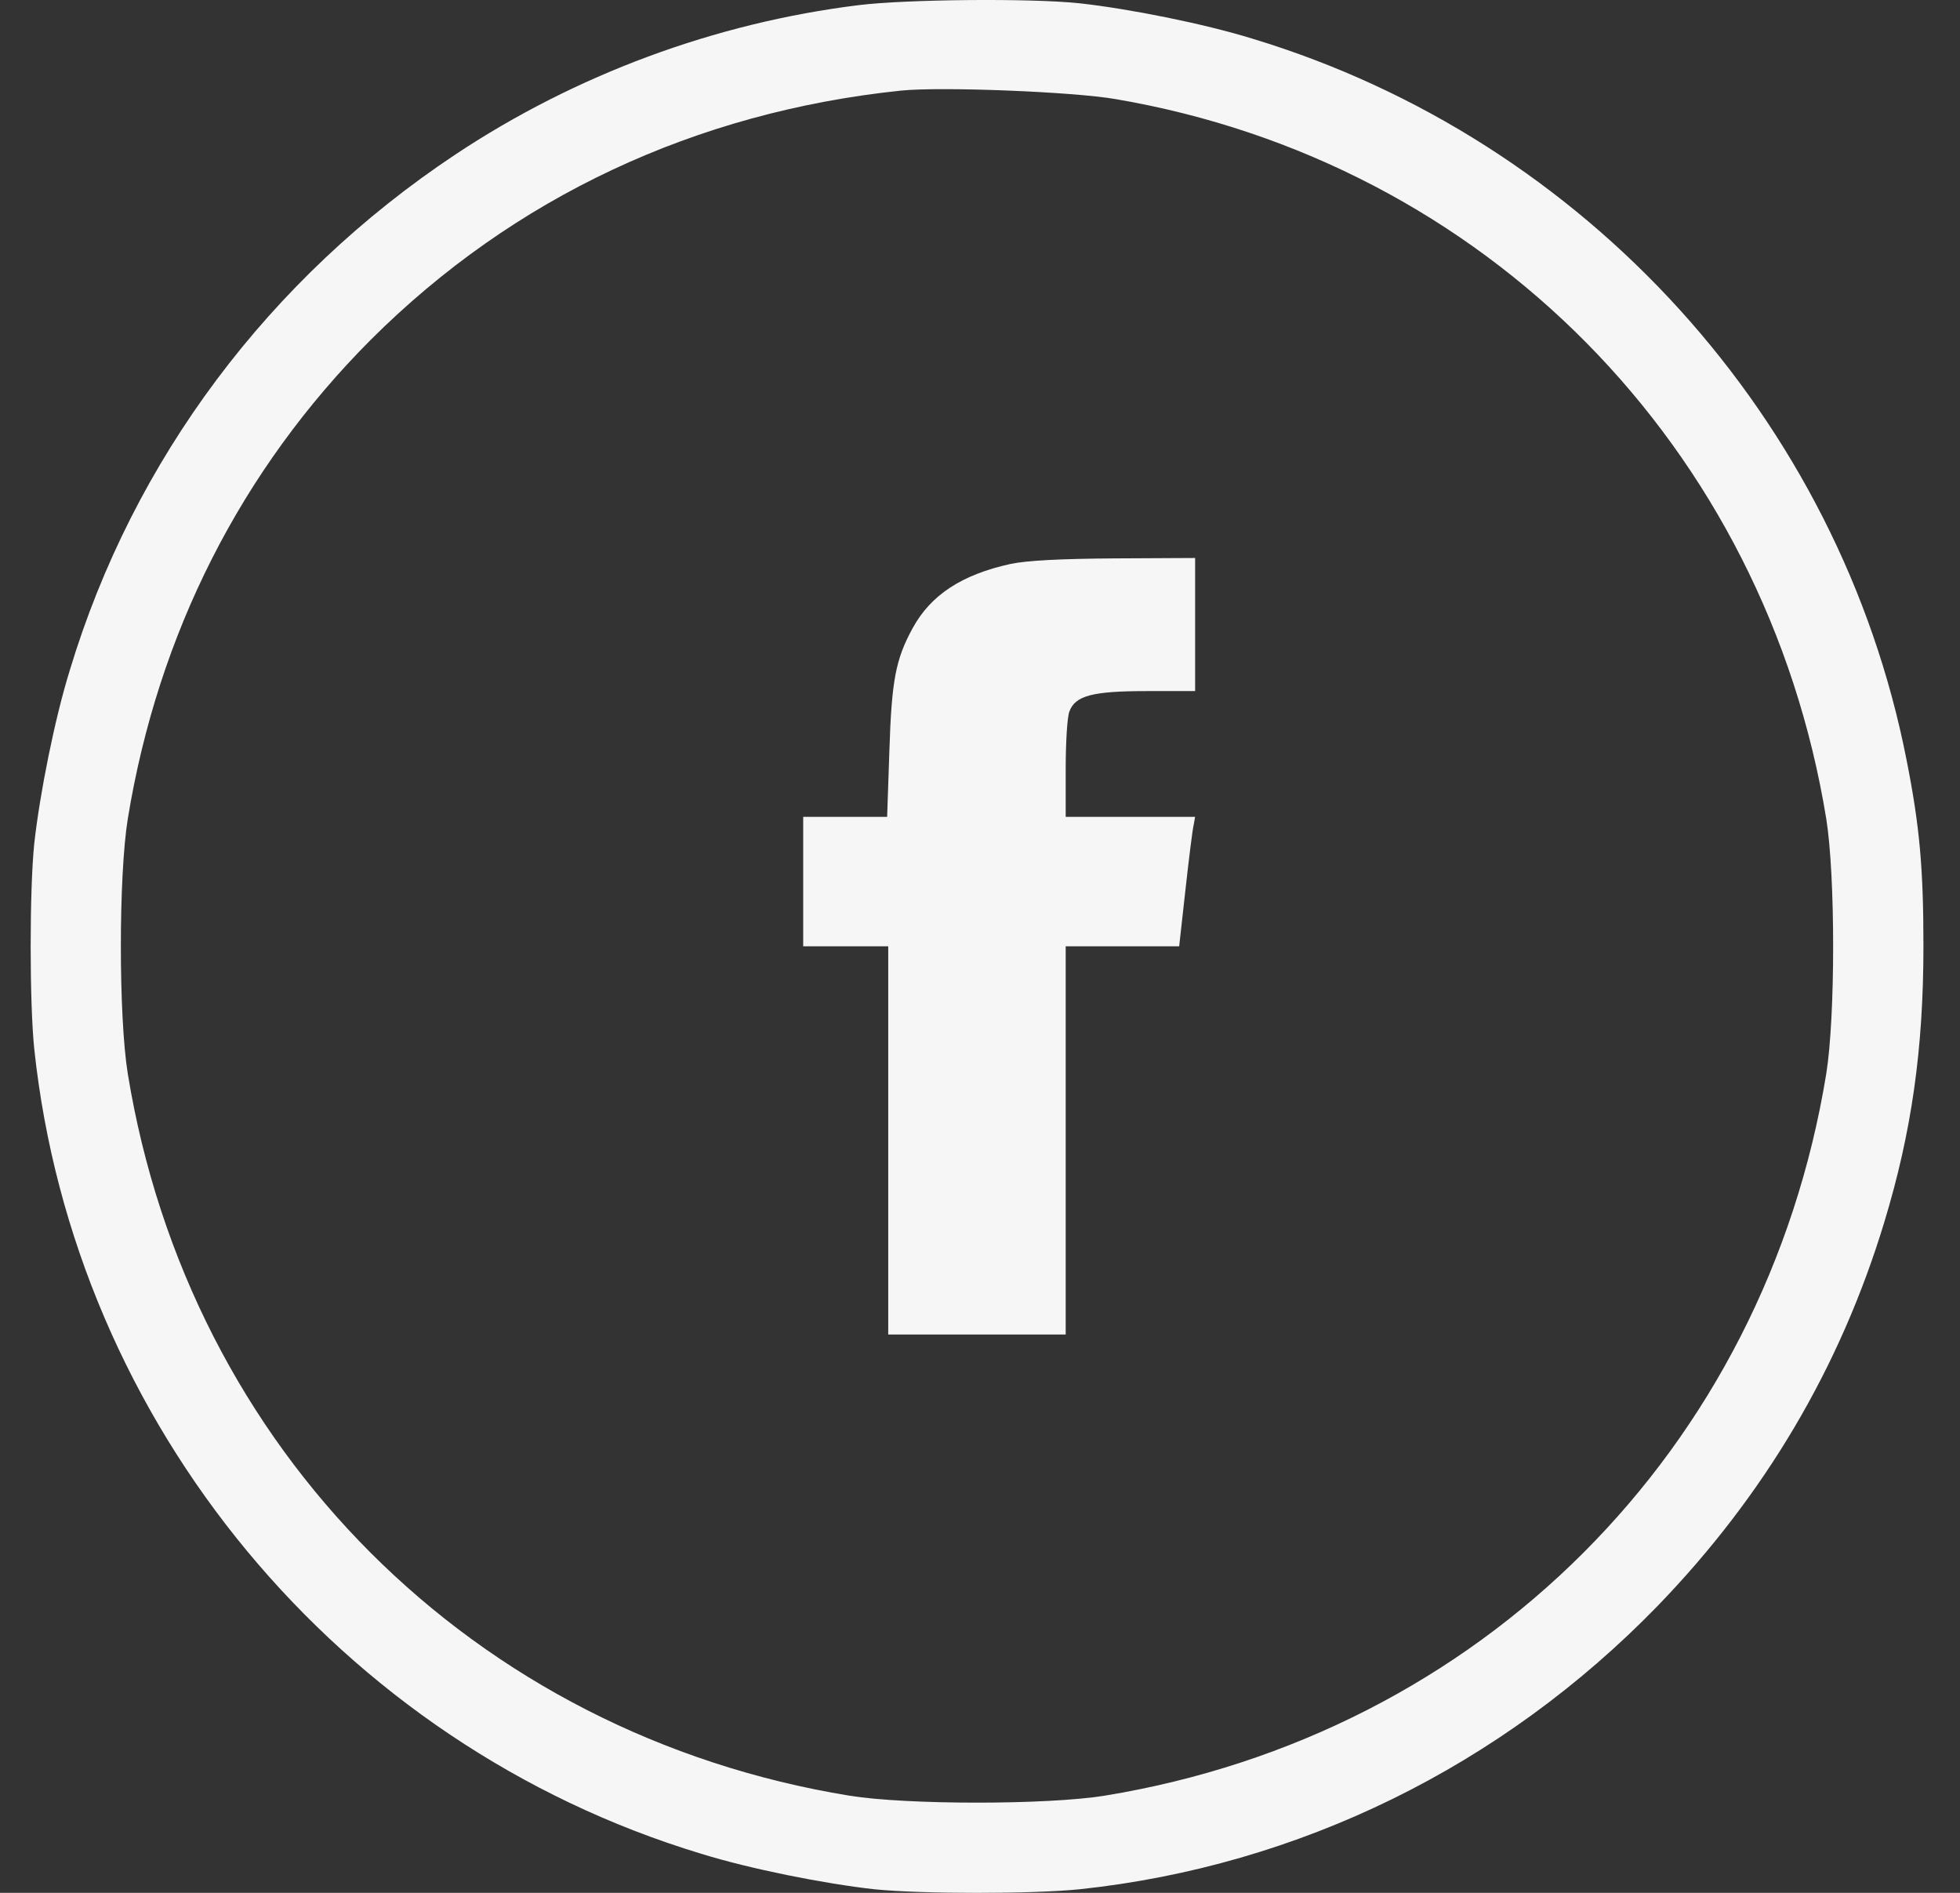
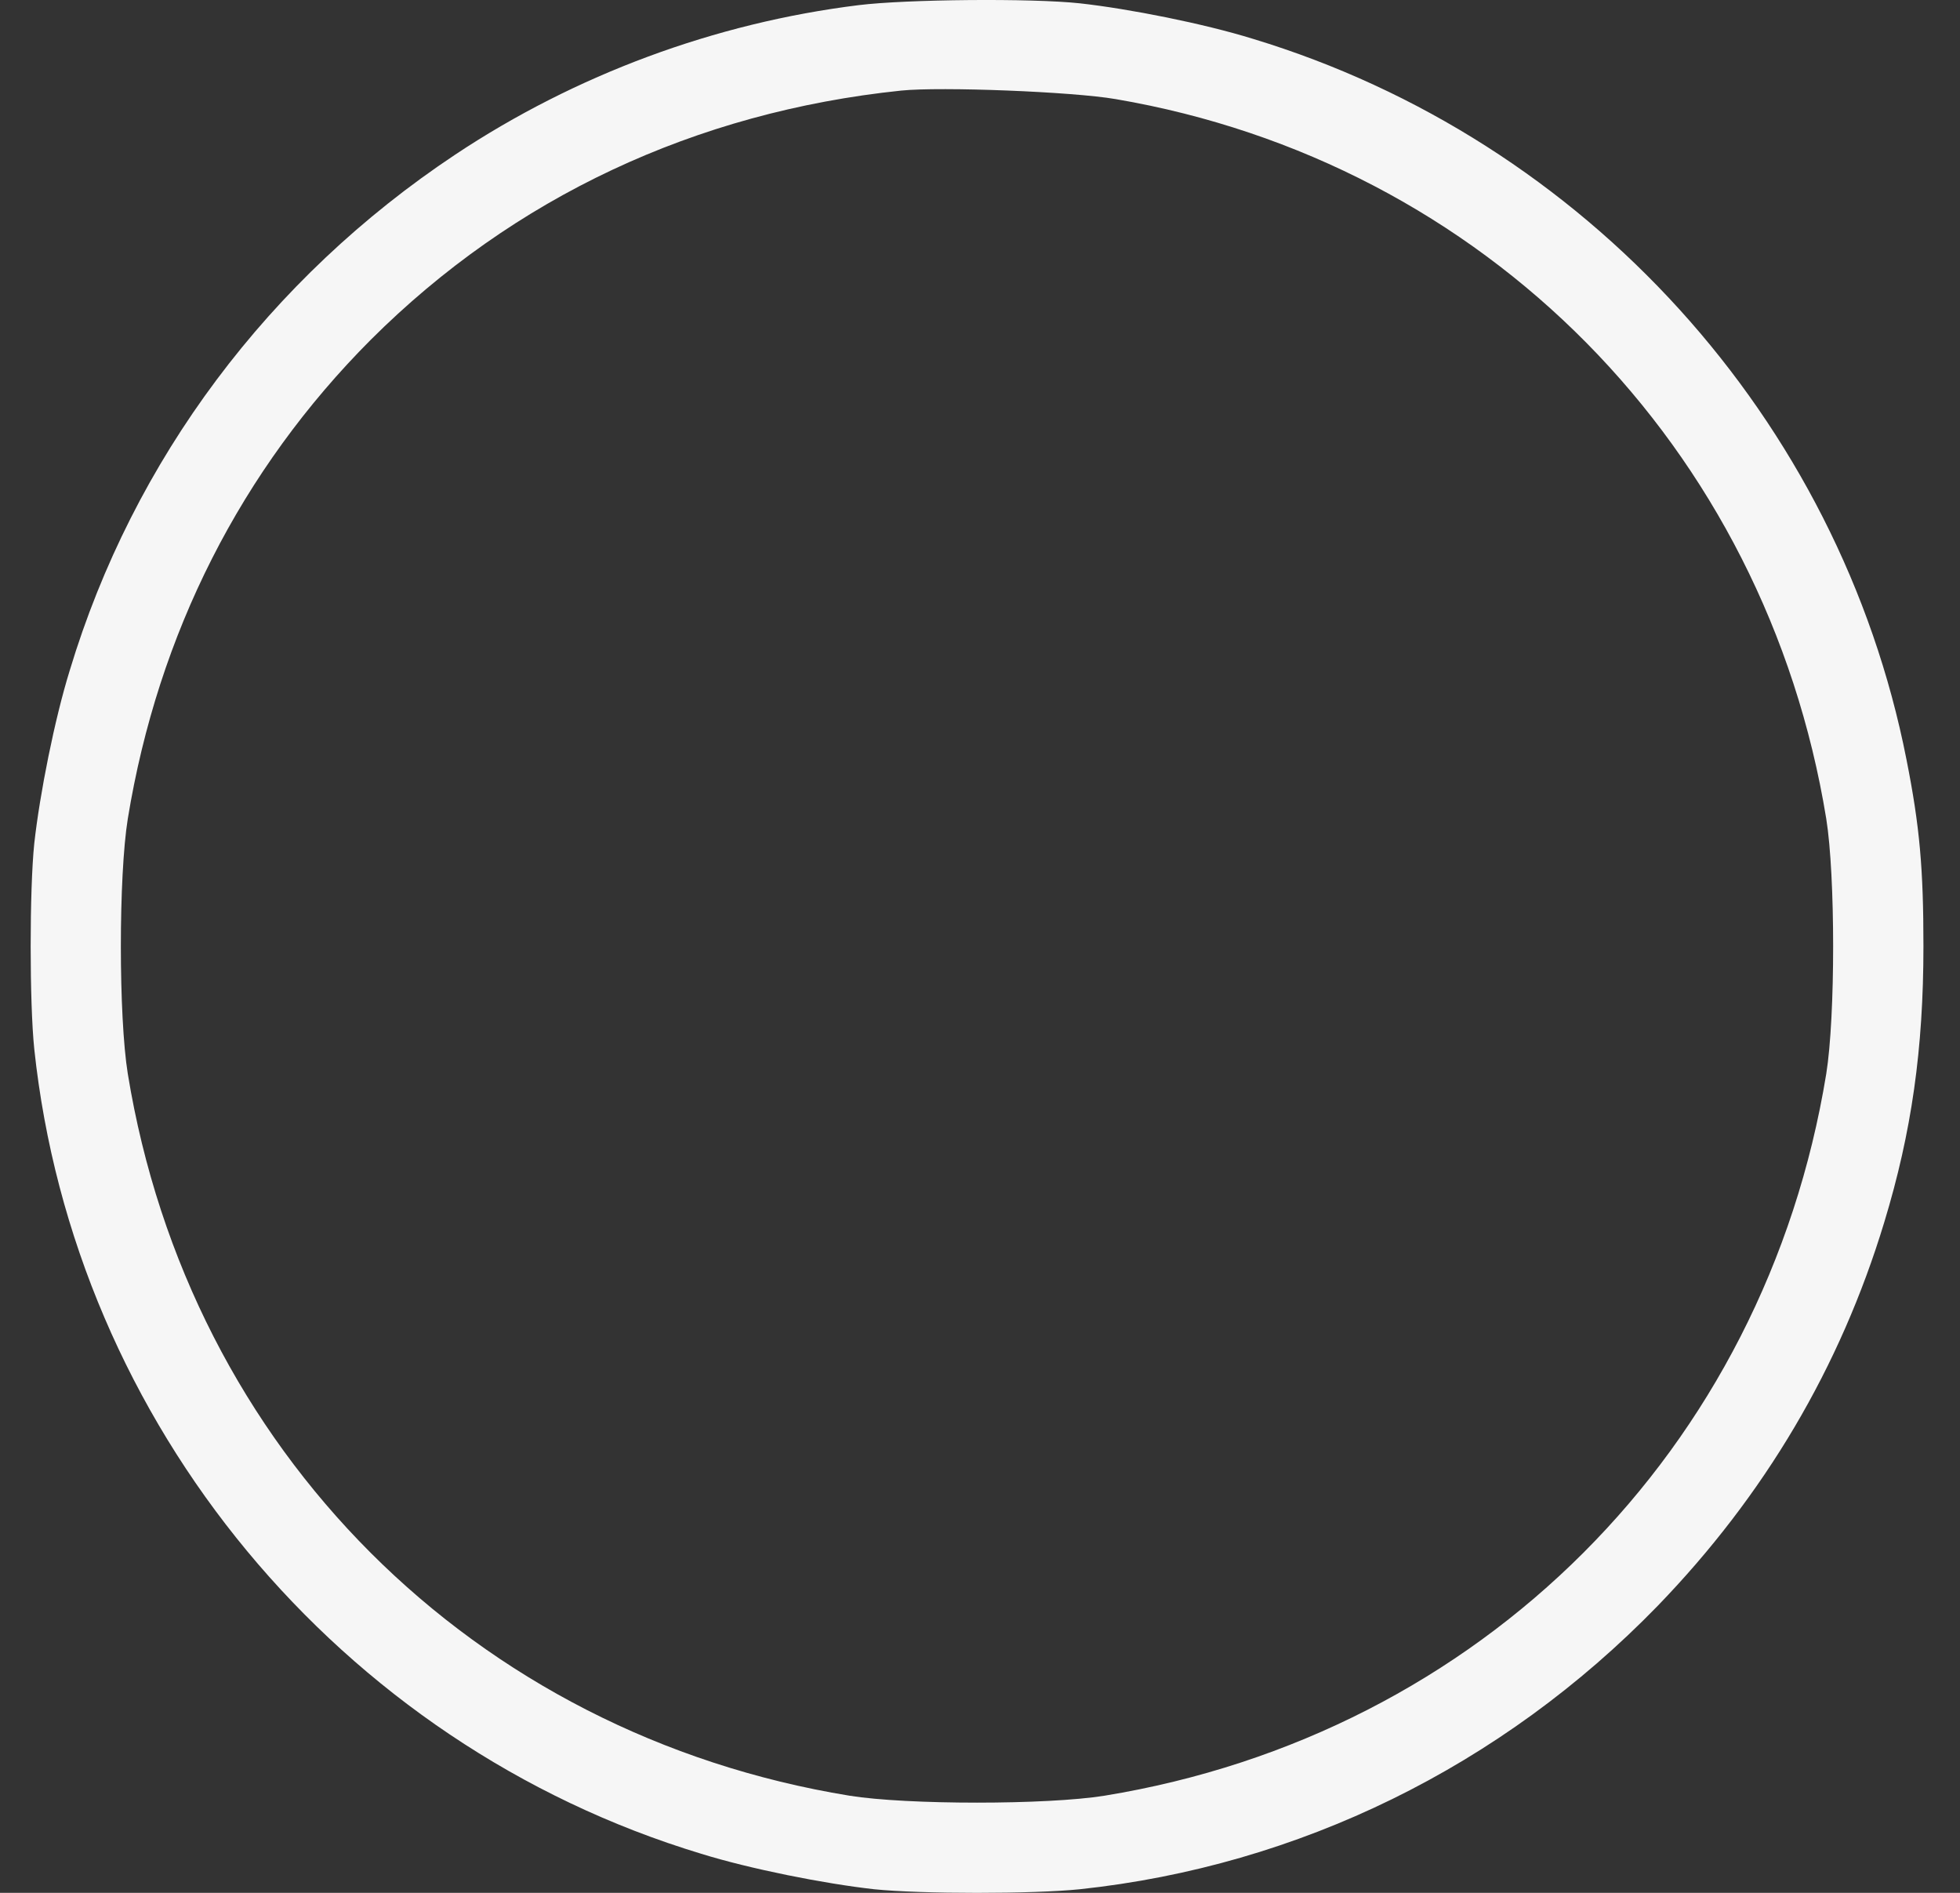
<svg xmlns="http://www.w3.org/2000/svg" width="29" height="28" viewBox="0 0 29 28" fill="none">
  <rect x="0" y="0" width="29" height="28" fill="#333333" stroke="none" />
  <path d="M12.705 0.076C10.578 0.339 8.515 1.105 6.737 2.286C3.98 4.119 1.973 6.799 1.032 9.917C0.808 10.639 0.589 11.739 0.507 12.477C0.436 13.161 0.436 14.835 0.507 15.518C1.098 21.065 5.02 25.802 10.375 27.422C11.097 27.646 12.197 27.865 12.935 27.947C13.619 28.018 15.293 28.018 15.976 27.947C19.215 27.602 22.218 26.131 24.526 23.756C26.107 22.121 27.229 20.228 27.88 18.078C28.284 16.749 28.459 15.518 28.459 13.998C28.459 12.854 28.405 12.226 28.208 11.235C27.218 6.203 23.465 2.067 18.537 0.574C17.814 0.35 16.715 0.131 15.976 0.049C15.26 -0.028 13.411 -0.011 12.705 0.076ZM16.507 1.466C21.966 2.396 26.124 6.608 27.021 12.111C27.157 12.959 27.157 15.037 27.021 15.885C26.113 21.448 21.906 25.655 16.343 26.563C15.495 26.7 13.416 26.7 12.569 26.563C7.005 25.655 2.799 21.448 1.891 15.885C1.754 15.037 1.754 12.959 1.891 12.111C2.339 9.37 3.57 6.947 5.485 5.027C7.596 2.921 10.288 1.657 13.334 1.34C13.92 1.28 15.873 1.356 16.507 1.466Z" fill="#F6F6F6" />
-   <path d="M14.953 8.342C14.231 8.5 13.771 8.801 13.503 9.293C13.252 9.753 13.192 10.065 13.159 11.11L13.126 12.083H12.508H11.884V13.04V13.998H12.513H13.142V16.87V19.741H14.455H15.768V16.87V13.998H16.61H17.447L17.54 13.161C17.59 12.707 17.644 12.275 17.661 12.204L17.683 12.083H16.725H15.768V11.378C15.768 10.989 15.79 10.606 15.823 10.524C15.91 10.289 16.167 10.223 16.971 10.223H17.683V9.239V8.254L16.496 8.26C15.691 8.265 15.188 8.292 14.953 8.342Z" fill="#F6F6F6" />
</svg>